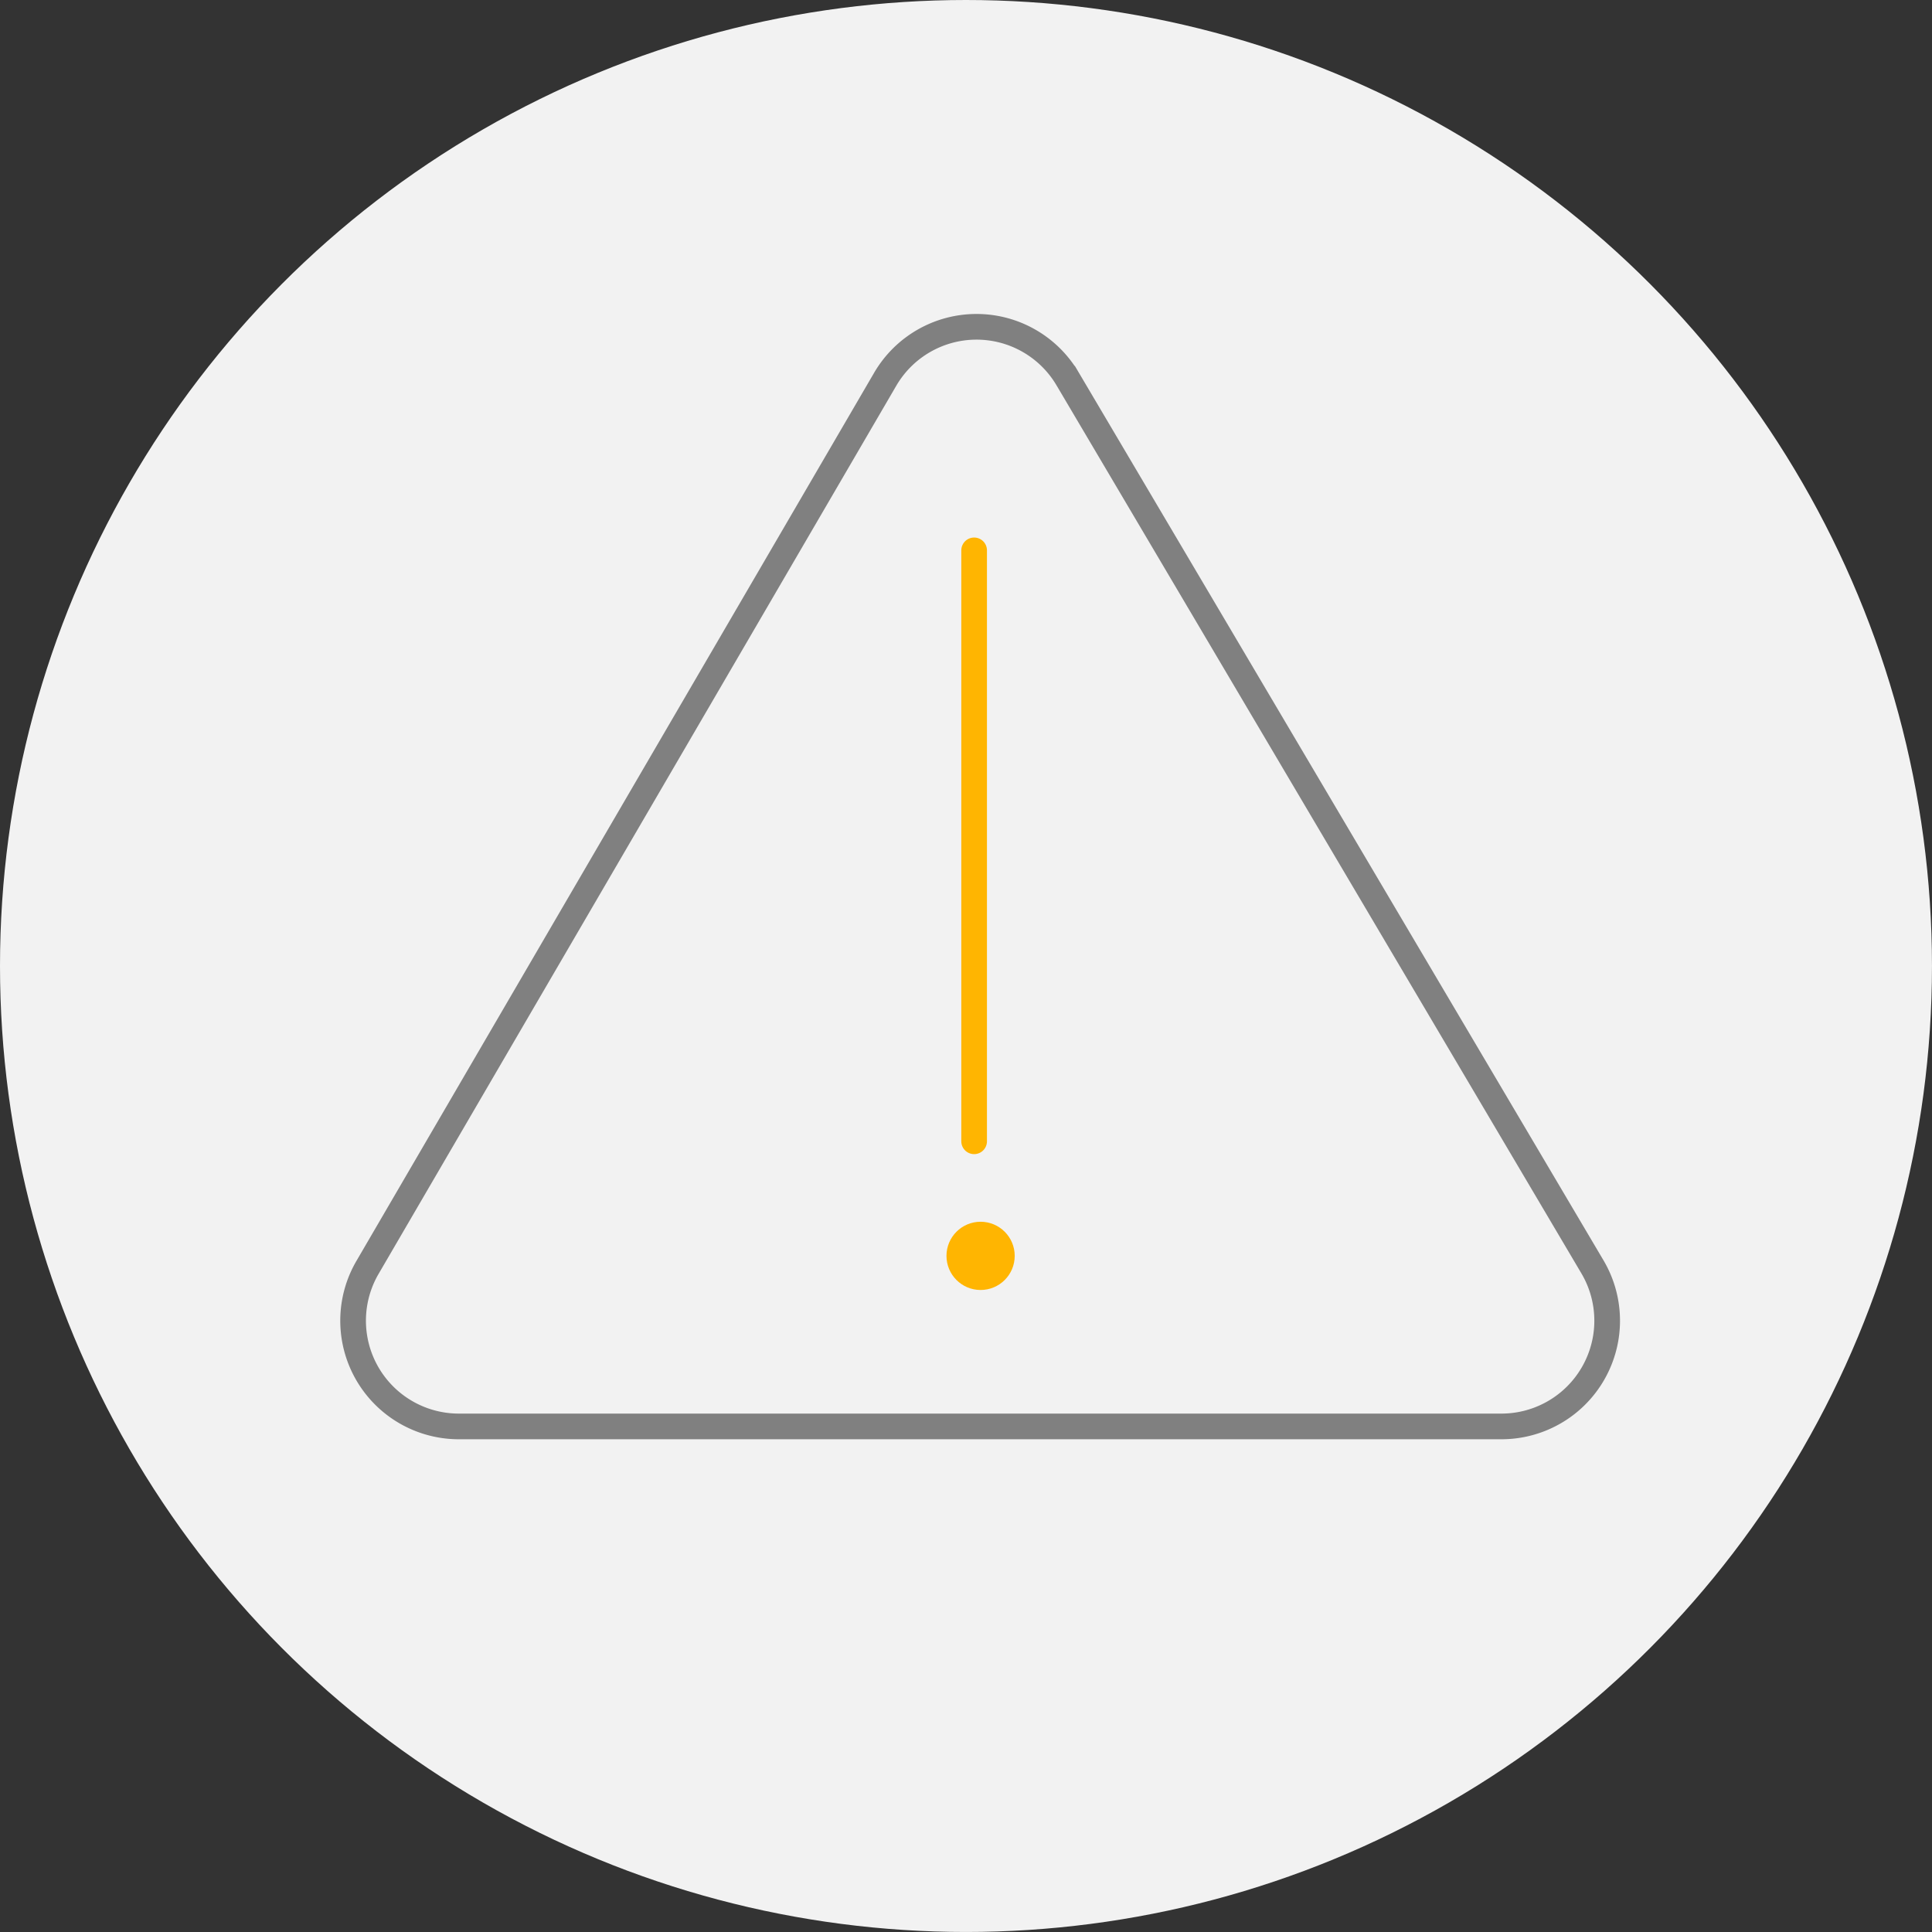
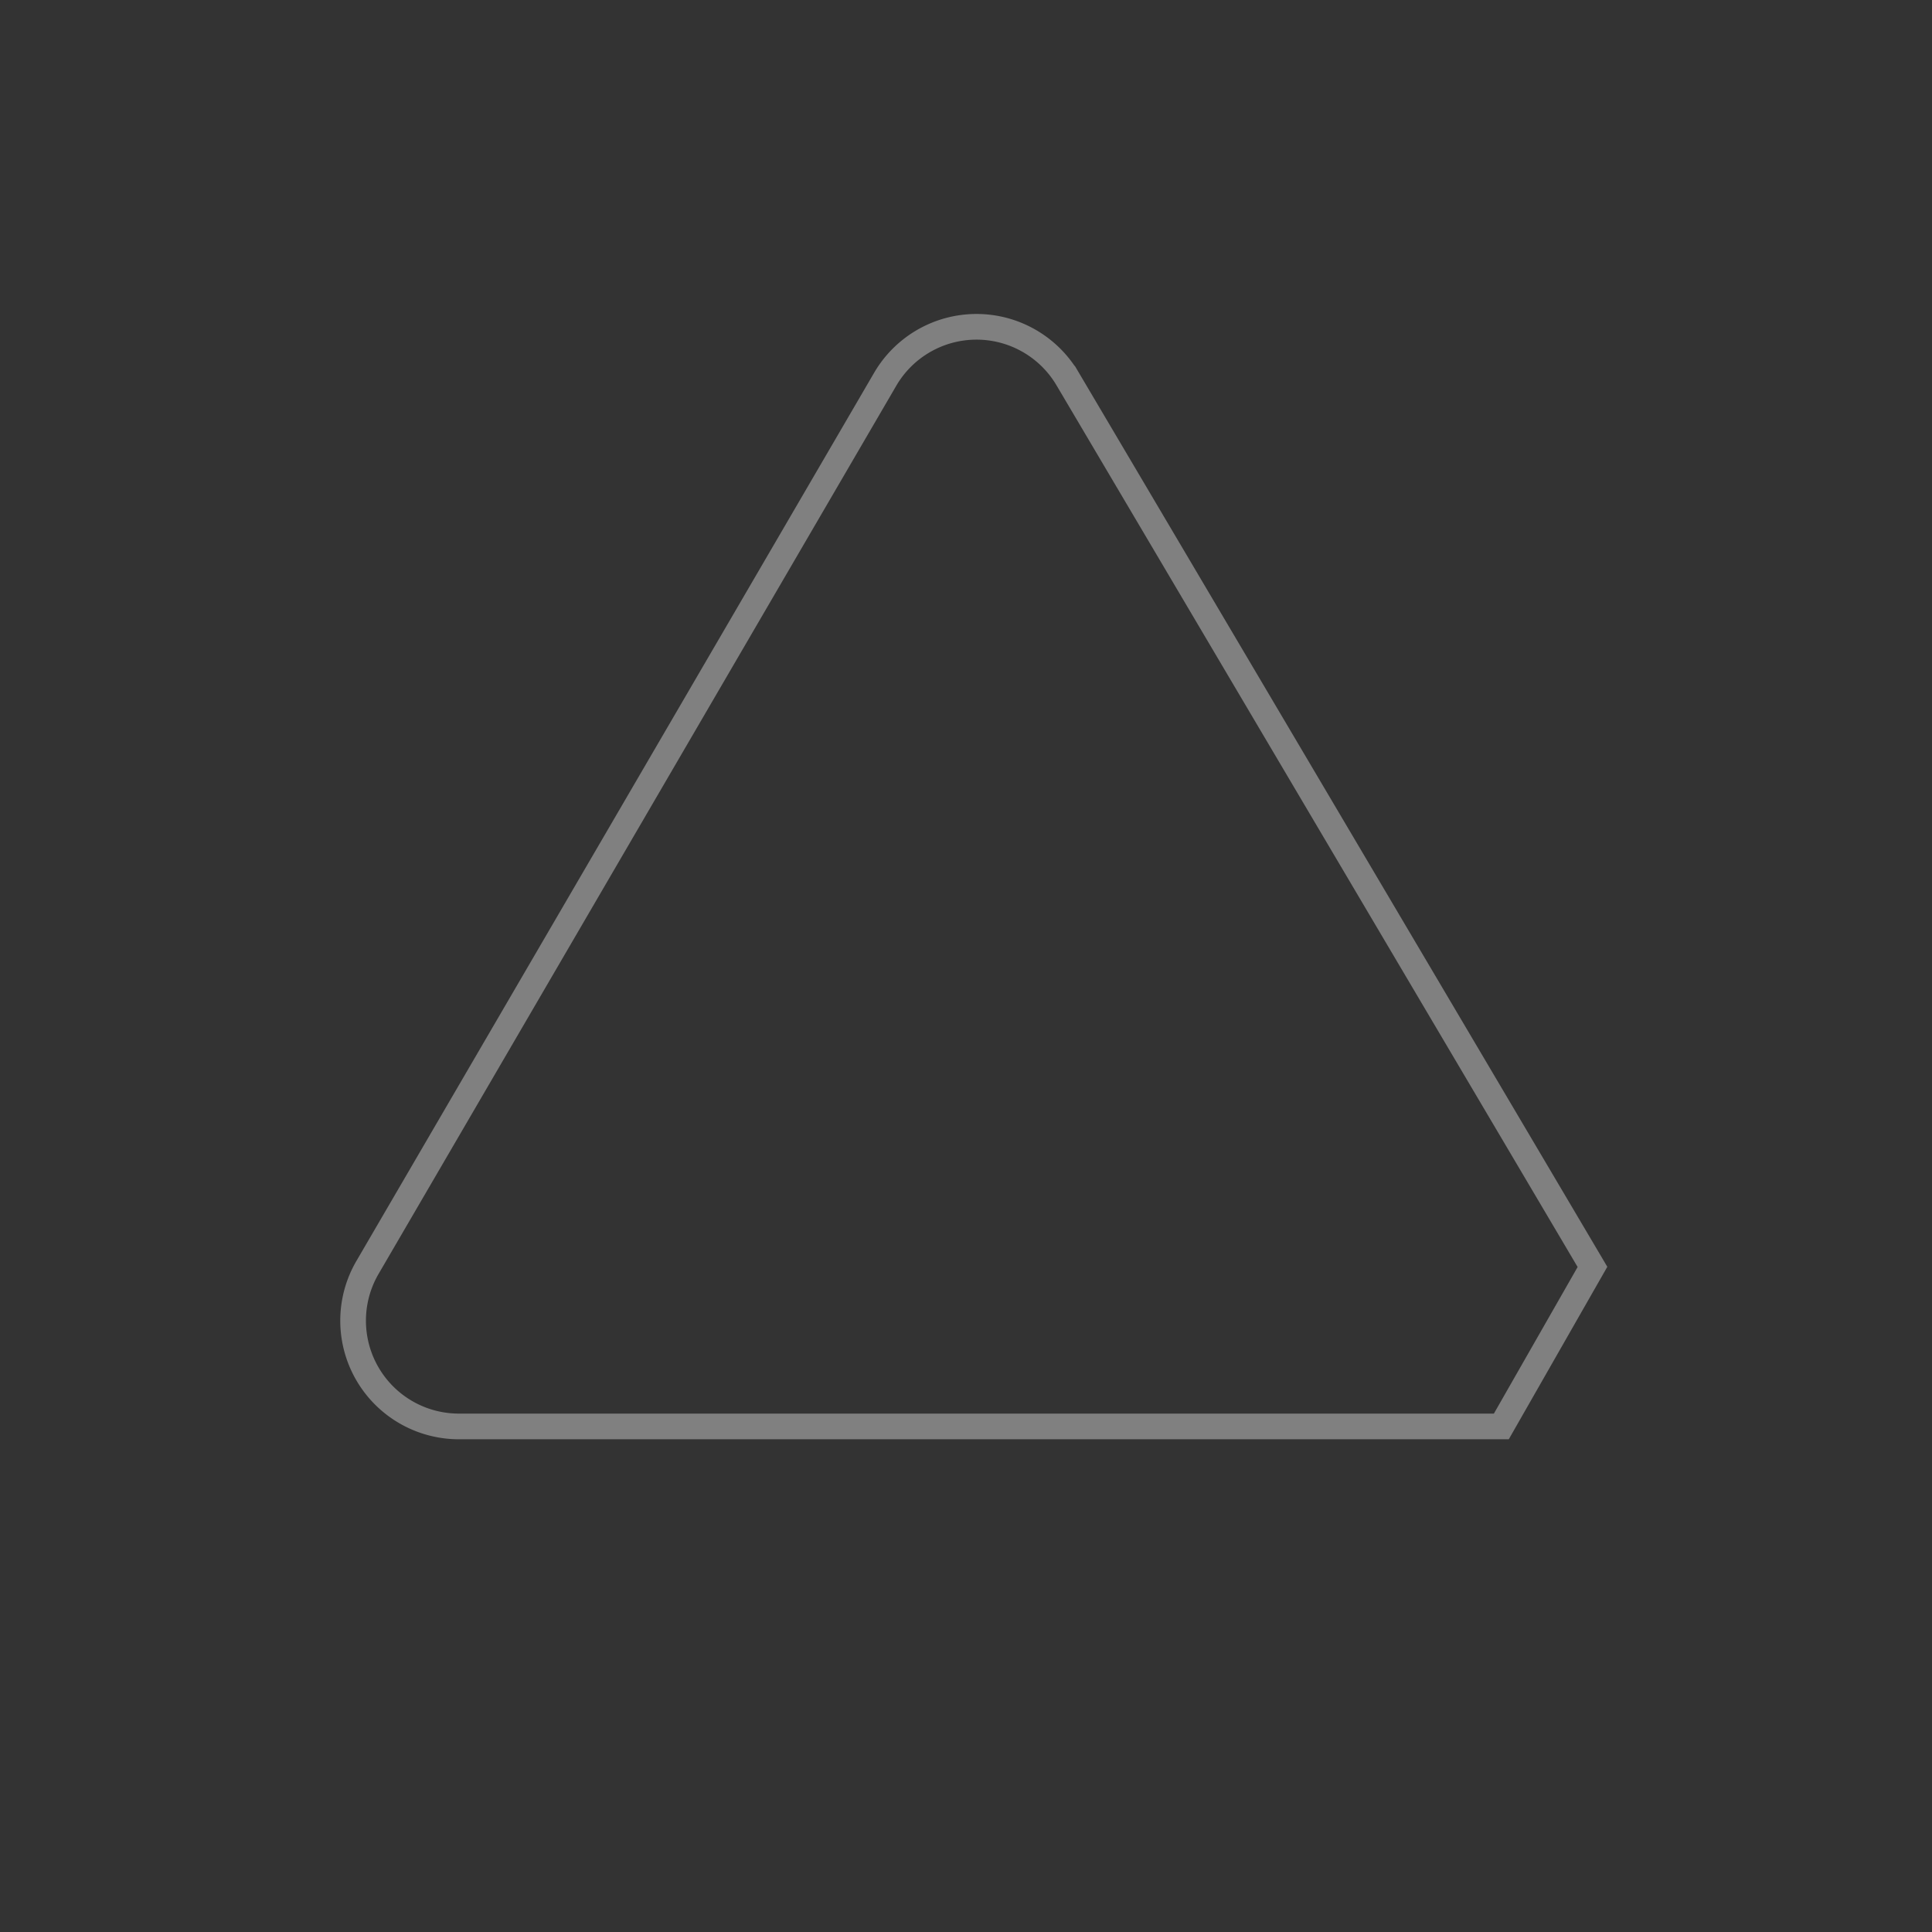
<svg xmlns="http://www.w3.org/2000/svg" width="75.259" height="75.259" viewBox="0 0 75.259 75.259">
  <rect x="0" y="0" width="75.259" height="75.259" fill="#333333" stroke="none" />
  <g id="Group_53" data-name="Group 53" transform="translate(-271.717 -3831.988)">
-     <circle id="Ellipse_9" data-name="Ellipse 9" cx="37.629" cy="37.629" r="37.629" transform="translate(271.717 3831.988)" fill="#f2f2f2" />
-     <path id="Path_51" data-name="Path 51" d="M333.75,3881.339l-20.45-34.6a4.118,4.118,0,0,0-7.1.021l-20.168,34.6a4.119,4.119,0,0,0,3.559,6.193H330.2A4.119,4.119,0,0,0,333.75,3881.339Z" fill="none" stroke="gray" stroke-miterlimit="10" stroke-width="1" />
-     <line id="Line_6" data-name="Line 6" y2="23.019" transform="translate(309.663 3853.427)" fill="none" stroke="#ffb501" stroke-linecap="round" stroke-linejoin="round" stroke-width="1" />
-     <circle id="Ellipse_10" data-name="Ellipse 10" cx="1.329" cy="1.329" r="1.329" transform="translate(308.586 3879.58)" fill="#ffb501" />
+     <path id="Path_51" data-name="Path 51" d="M333.75,3881.339l-20.45-34.6a4.118,4.118,0,0,0-7.1.021l-20.168,34.6a4.119,4.119,0,0,0,3.559,6.193H330.2Z" fill="none" stroke="gray" stroke-miterlimit="10" stroke-width="1" />
  </g>
</svg>